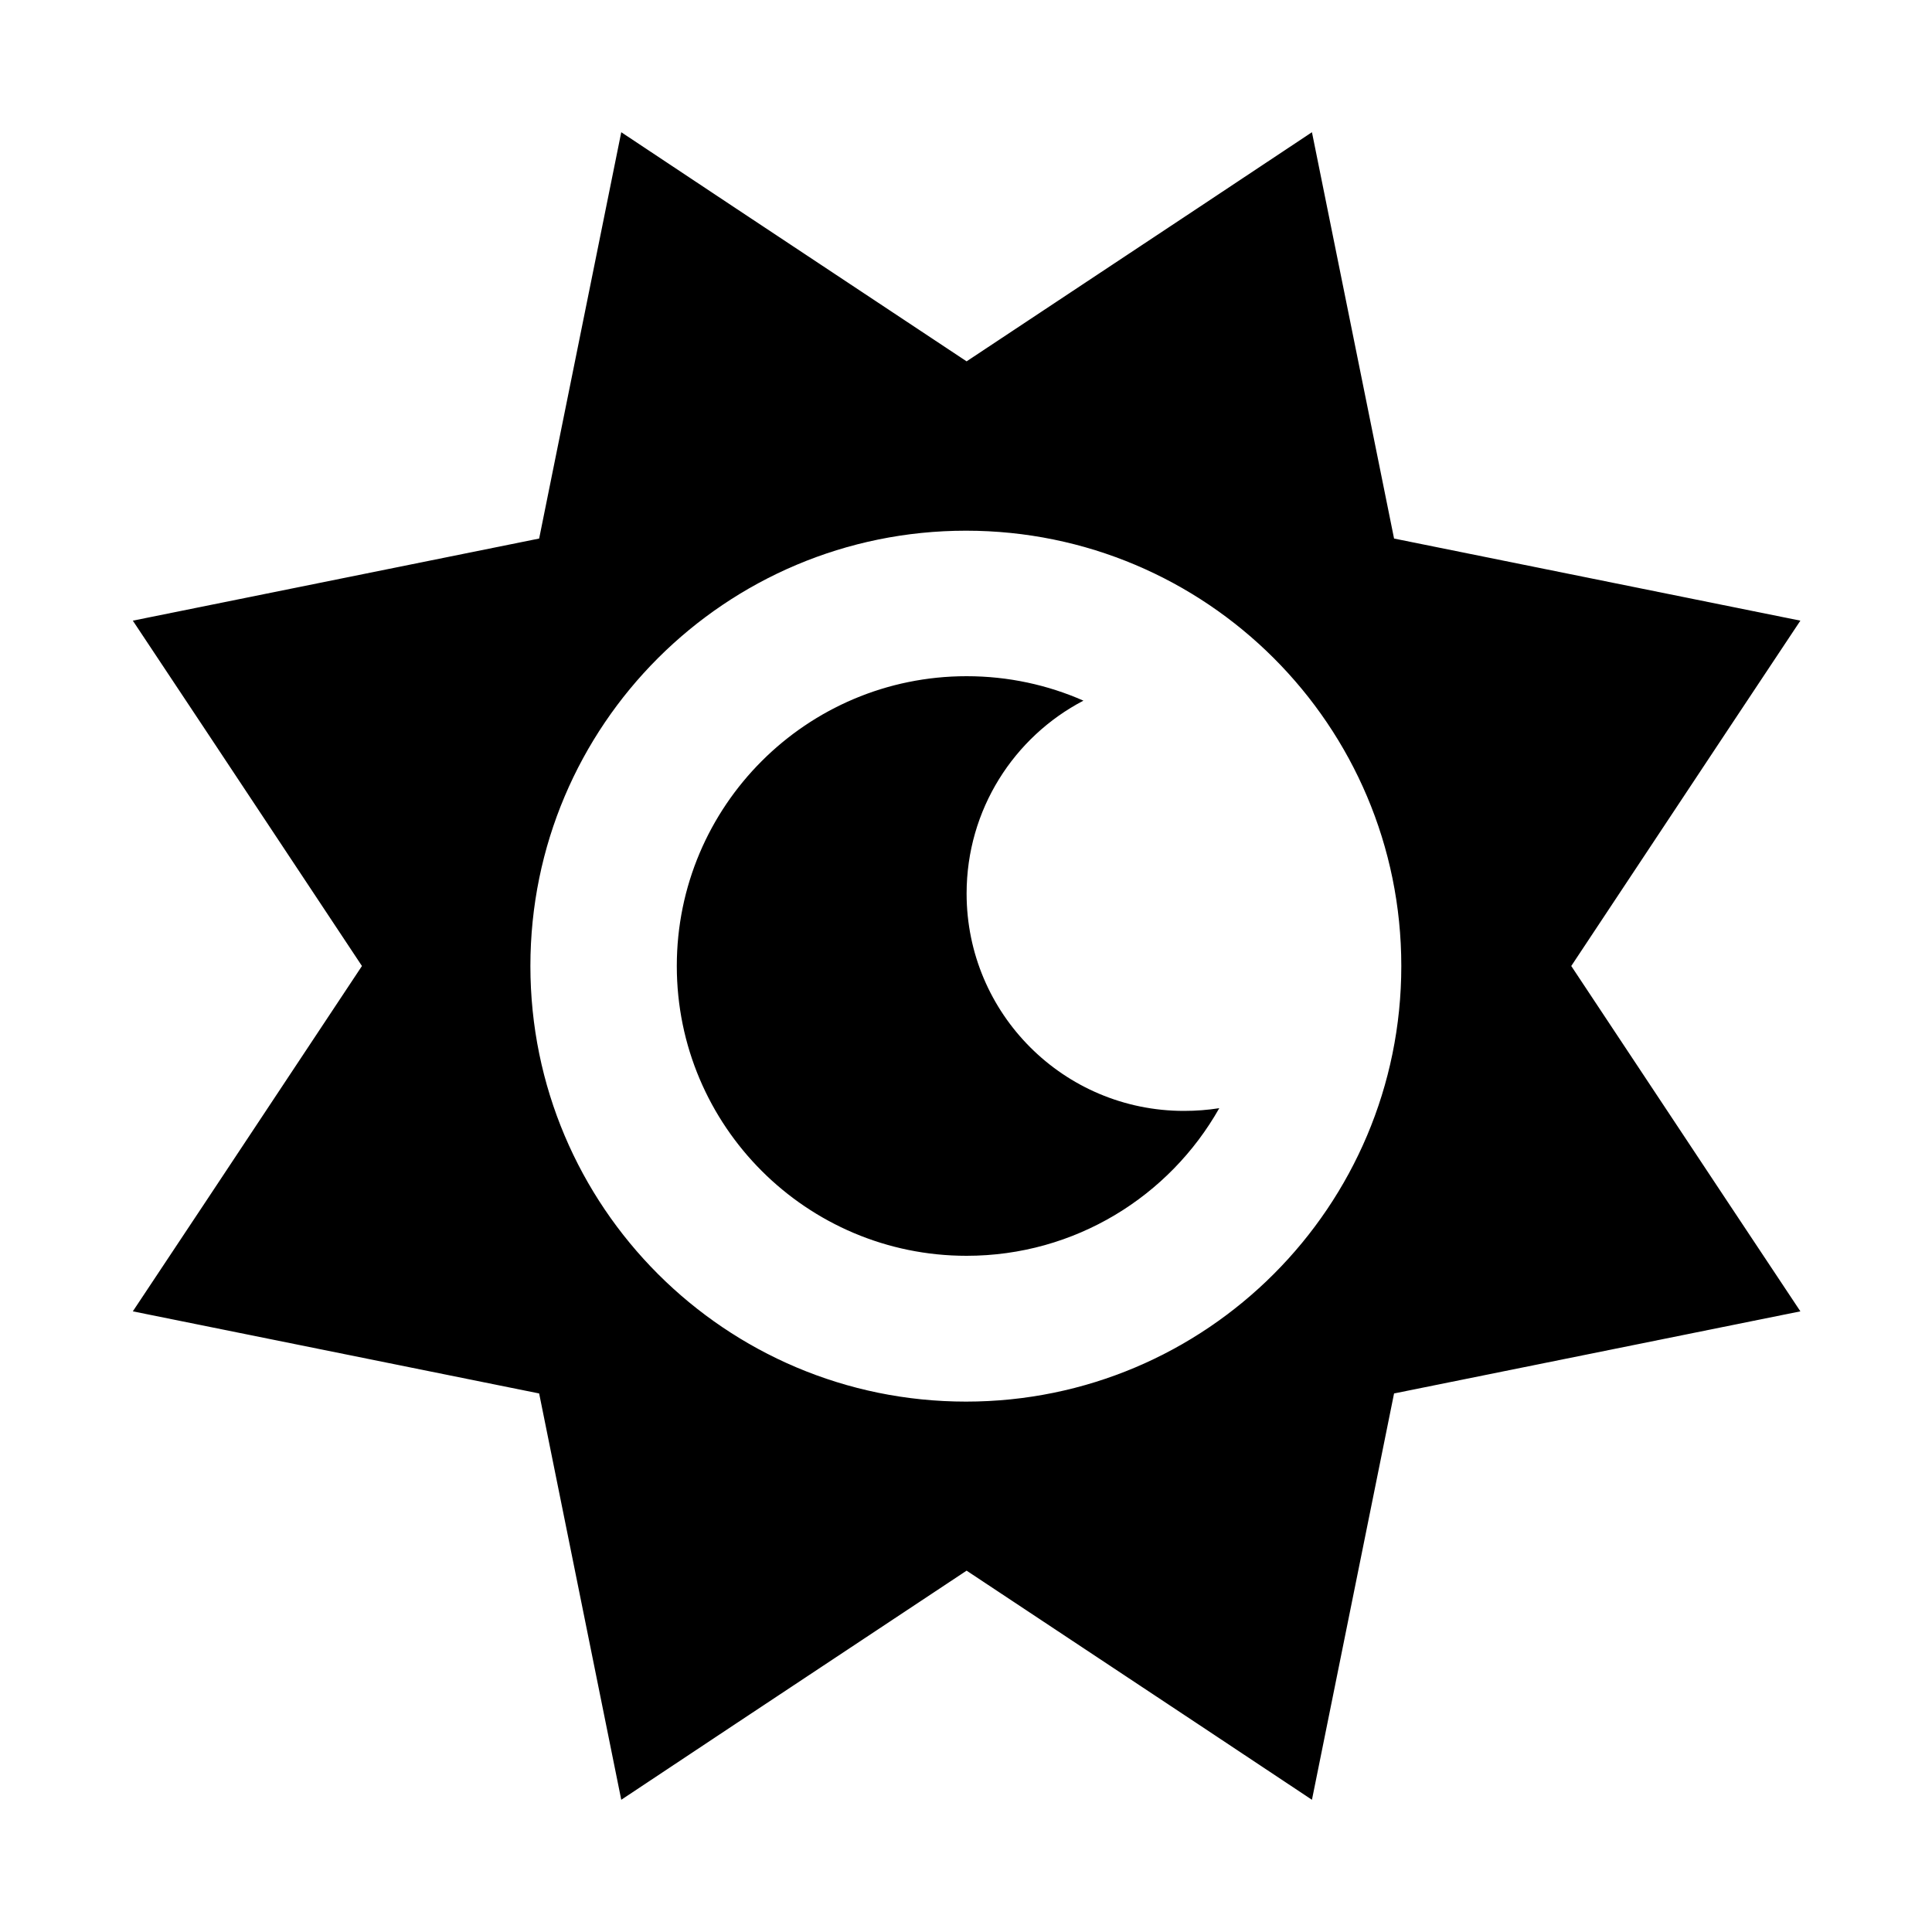
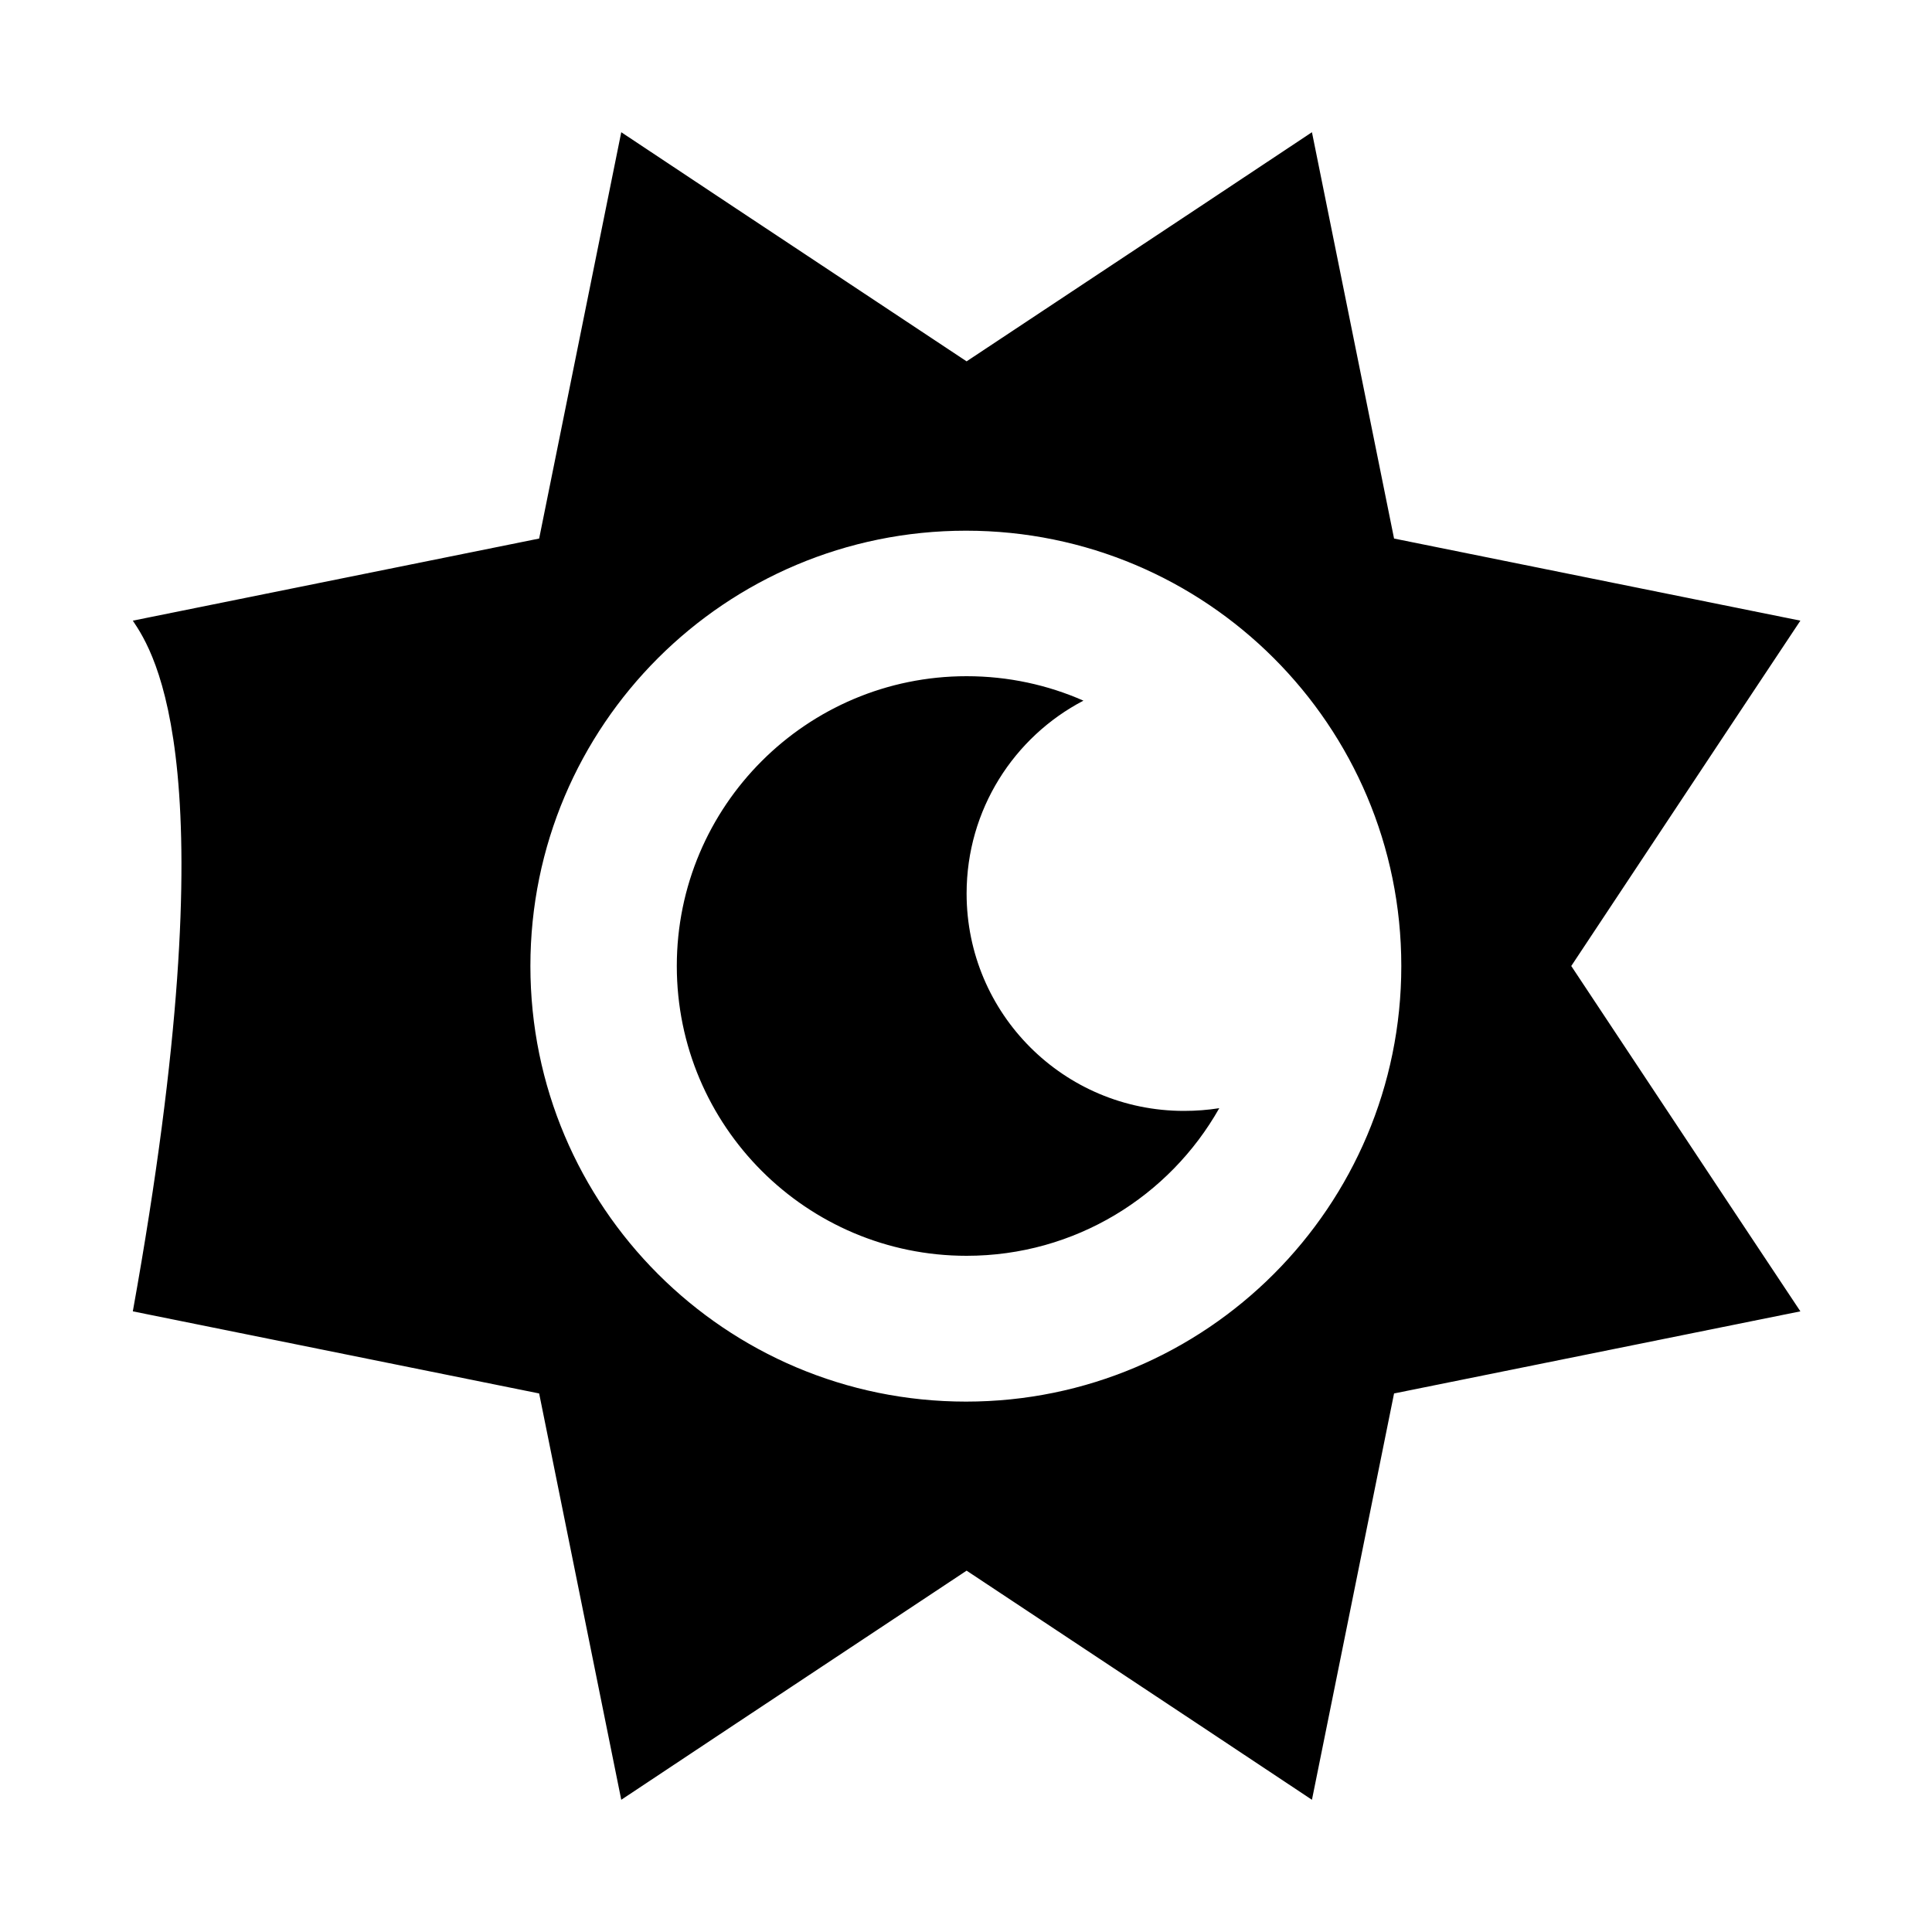
<svg xmlns="http://www.w3.org/2000/svg" viewBox="0 0 640 640">
-   <path fill="currentColor" d="M205.8 43.8C216.4 50.9 254.6 76.2 320.2 119.7C385.8 76.2 424 50.9 434.6 43.8C437.1 56.3 446.2 101.2 461.8 178.4C539 194 583.9 203.1 596.4 205.6C589.3 216.2 564 254.4 520.5 320C564 385.6 589.3 423.8 596.4 434.4C583.9 436.9 539 446 461.8 461.6C446.2 538.8 437.1 583.7 434.6 596.2C424 589.1 385.8 563.8 320.2 520.3C254.6 563.8 216.4 589.1 205.8 596.2C203.3 583.7 194.2 538.8 178.6 461.6C101.4 446 56.5 436.9 44 434.4C51.1 423.8 76.4 385.6 119.9 320C76.4 254.4 51.1 216.2 44 205.6C56.5 203.1 101.4 194 178.6 178.4C194.2 101.2 203.3 56.3 205.8 43.8zM464.2 320C464.2 240.3 399.6 175.8 320 175.8C240.3 175.8 175.7 240.3 175.7 320C175.7 399.7 240.3 464.3 320 464.3C399.6 464.3 464.2 399.7 464.2 320zM320.2 296C320.2 335.8 352.4 368 392.2 368C396.2 368 400.1 367.7 403.9 367.1C387.4 396.3 356.1 416 320.2 416C267.2 416 224.2 373 224.2 320C224.2 267 267.2 224 320.2 224C334 224 347.1 226.9 358.9 232.1C335.9 244.1 320.2 268.2 320.2 296z" />
+   <path fill="currentColor" d="M205.8 43.8C216.4 50.9 254.6 76.2 320.2 119.7C385.8 76.2 424 50.9 434.6 43.8C437.1 56.3 446.2 101.2 461.8 178.4C539 194 583.9 203.1 596.4 205.6C589.3 216.2 564 254.4 520.5 320C564 385.6 589.3 423.8 596.4 434.4C583.9 436.9 539 446 461.8 461.6C446.2 538.8 437.1 583.7 434.6 596.2C424 589.1 385.8 563.8 320.2 520.3C254.6 563.8 216.4 589.1 205.8 596.2C203.3 583.7 194.2 538.8 178.6 461.6C101.4 446 56.5 436.9 44 434.4C76.4 254.4 51.1 216.2 44 205.6C56.5 203.1 101.4 194 178.6 178.4C194.2 101.2 203.3 56.3 205.8 43.8zM464.2 320C464.2 240.3 399.6 175.8 320 175.8C240.3 175.8 175.7 240.3 175.7 320C175.7 399.7 240.3 464.3 320 464.3C399.6 464.3 464.2 399.7 464.2 320zM320.2 296C320.2 335.8 352.4 368 392.2 368C396.2 368 400.1 367.7 403.9 367.1C387.4 396.3 356.1 416 320.2 416C267.2 416 224.2 373 224.2 320C224.2 267 267.2 224 320.2 224C334 224 347.1 226.9 358.9 232.1C335.9 244.1 320.2 268.2 320.2 296z" />
</svg>